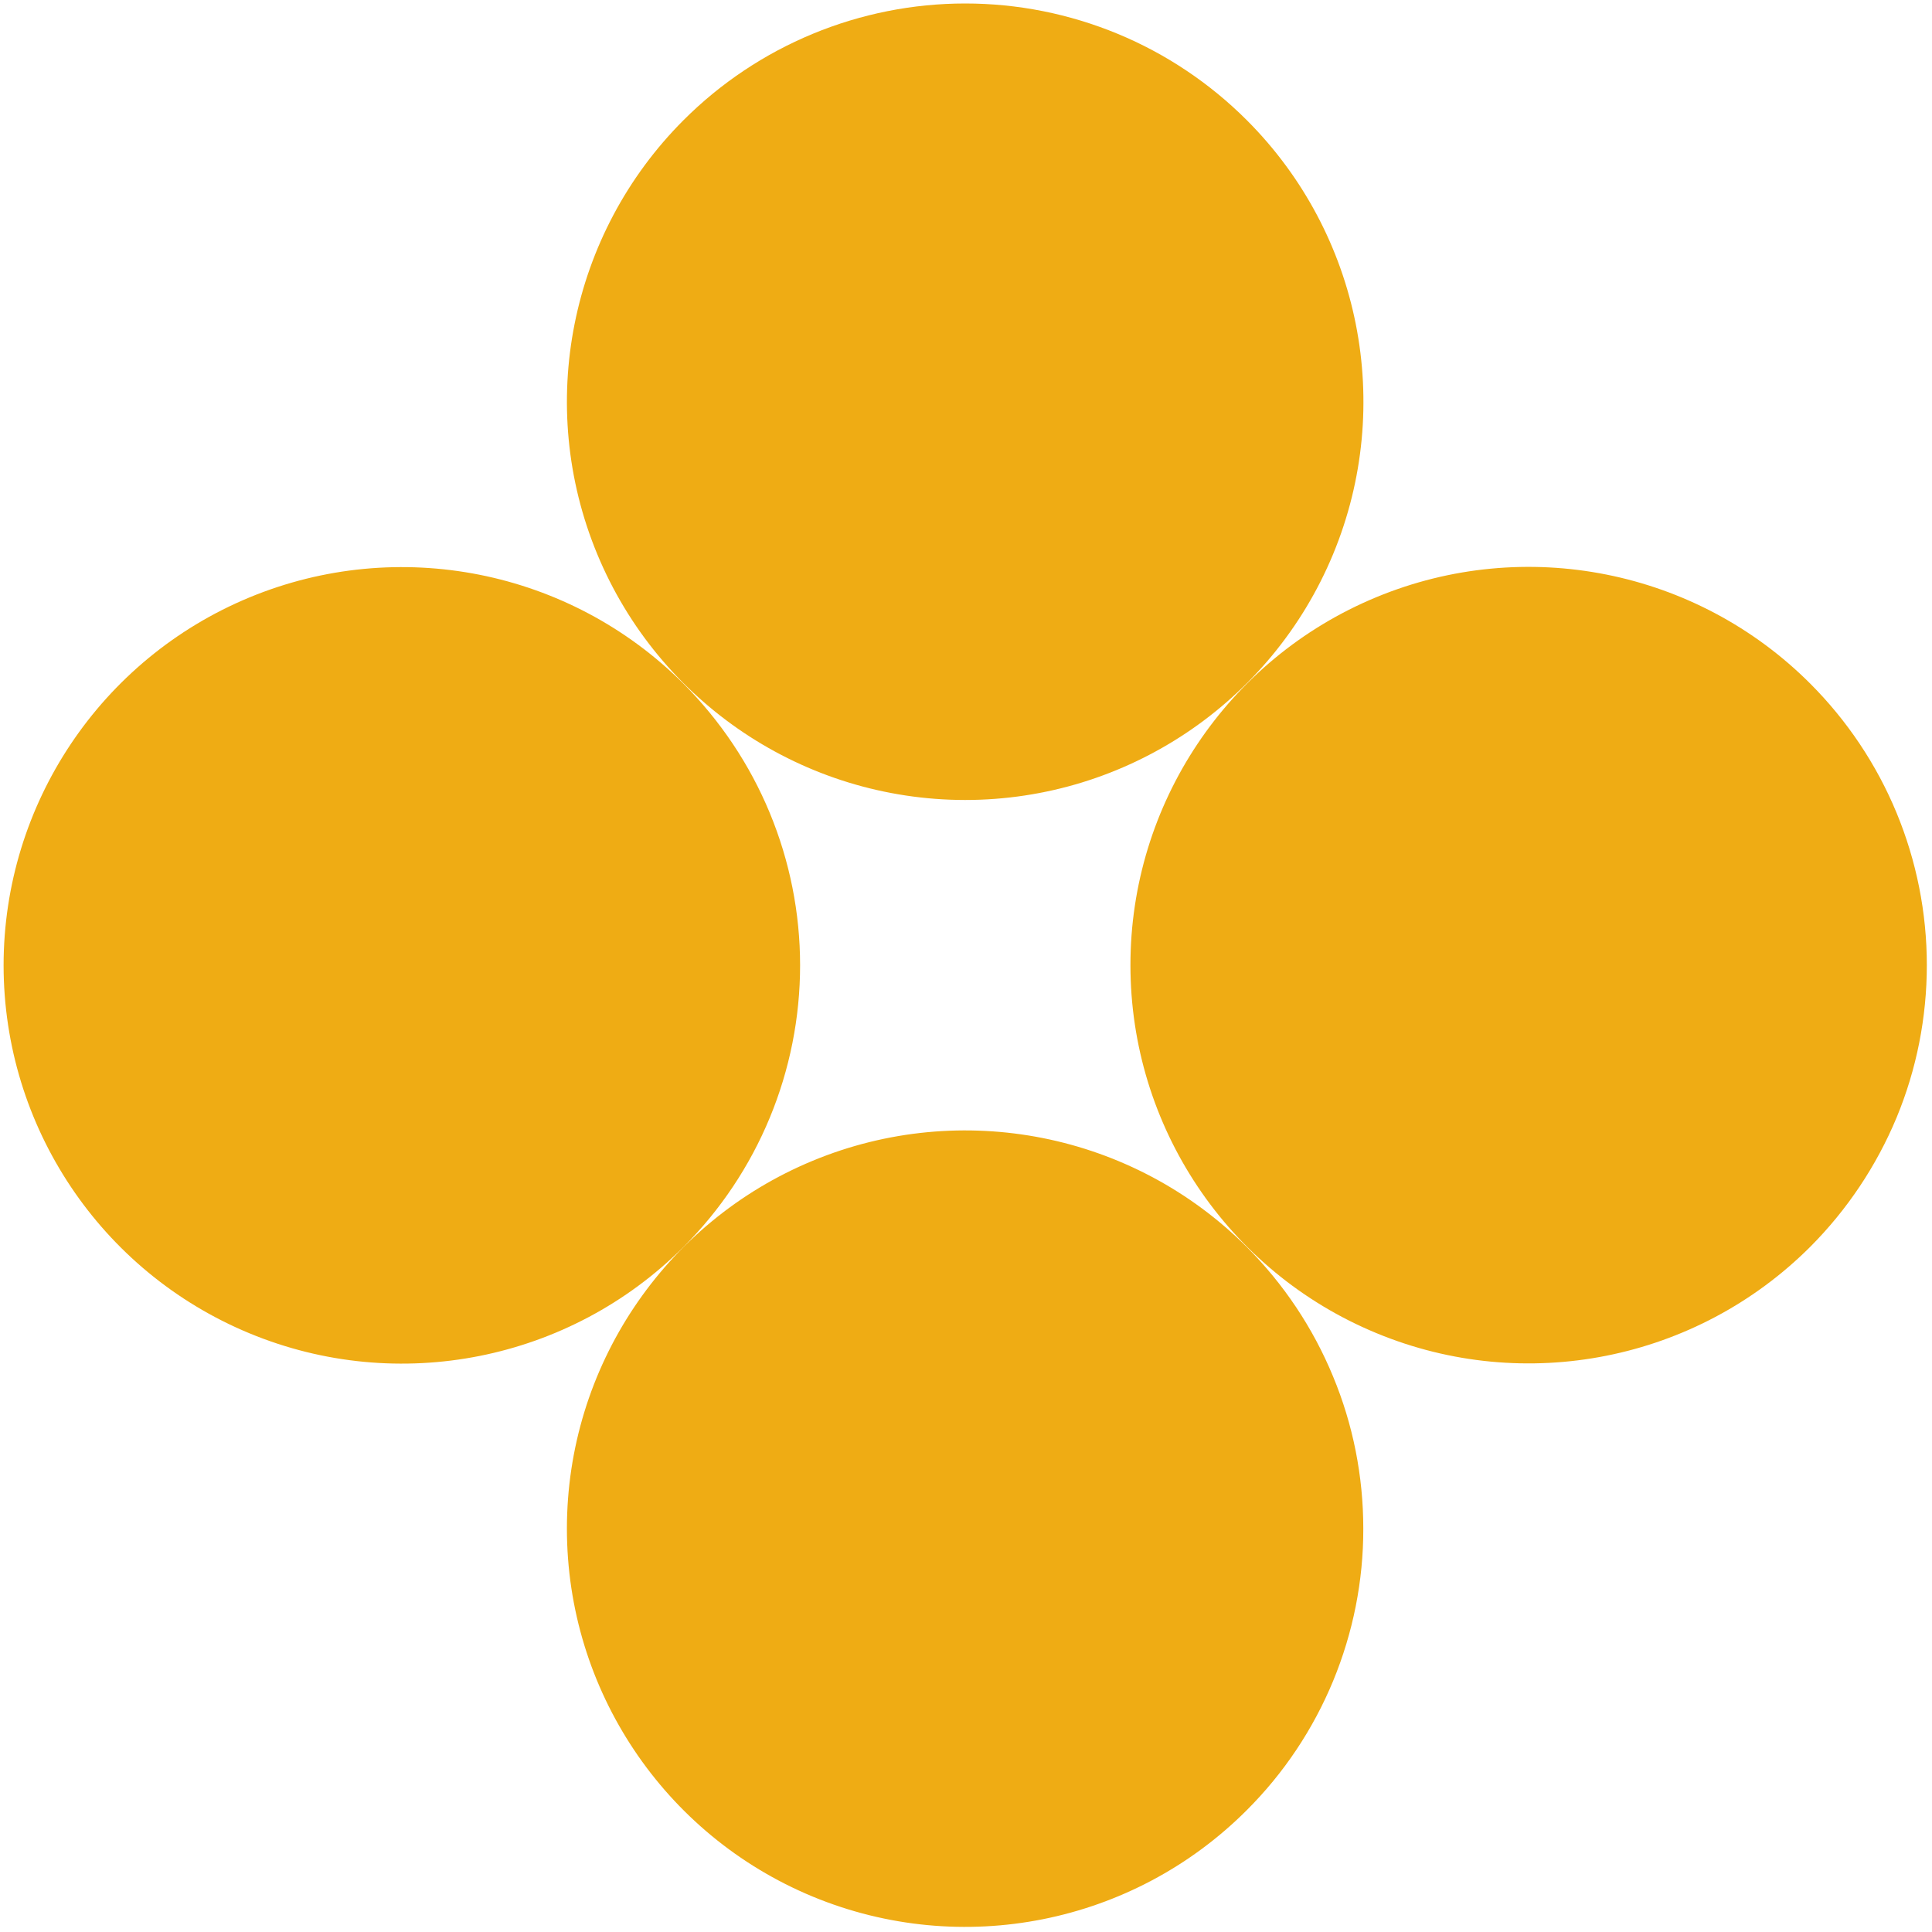
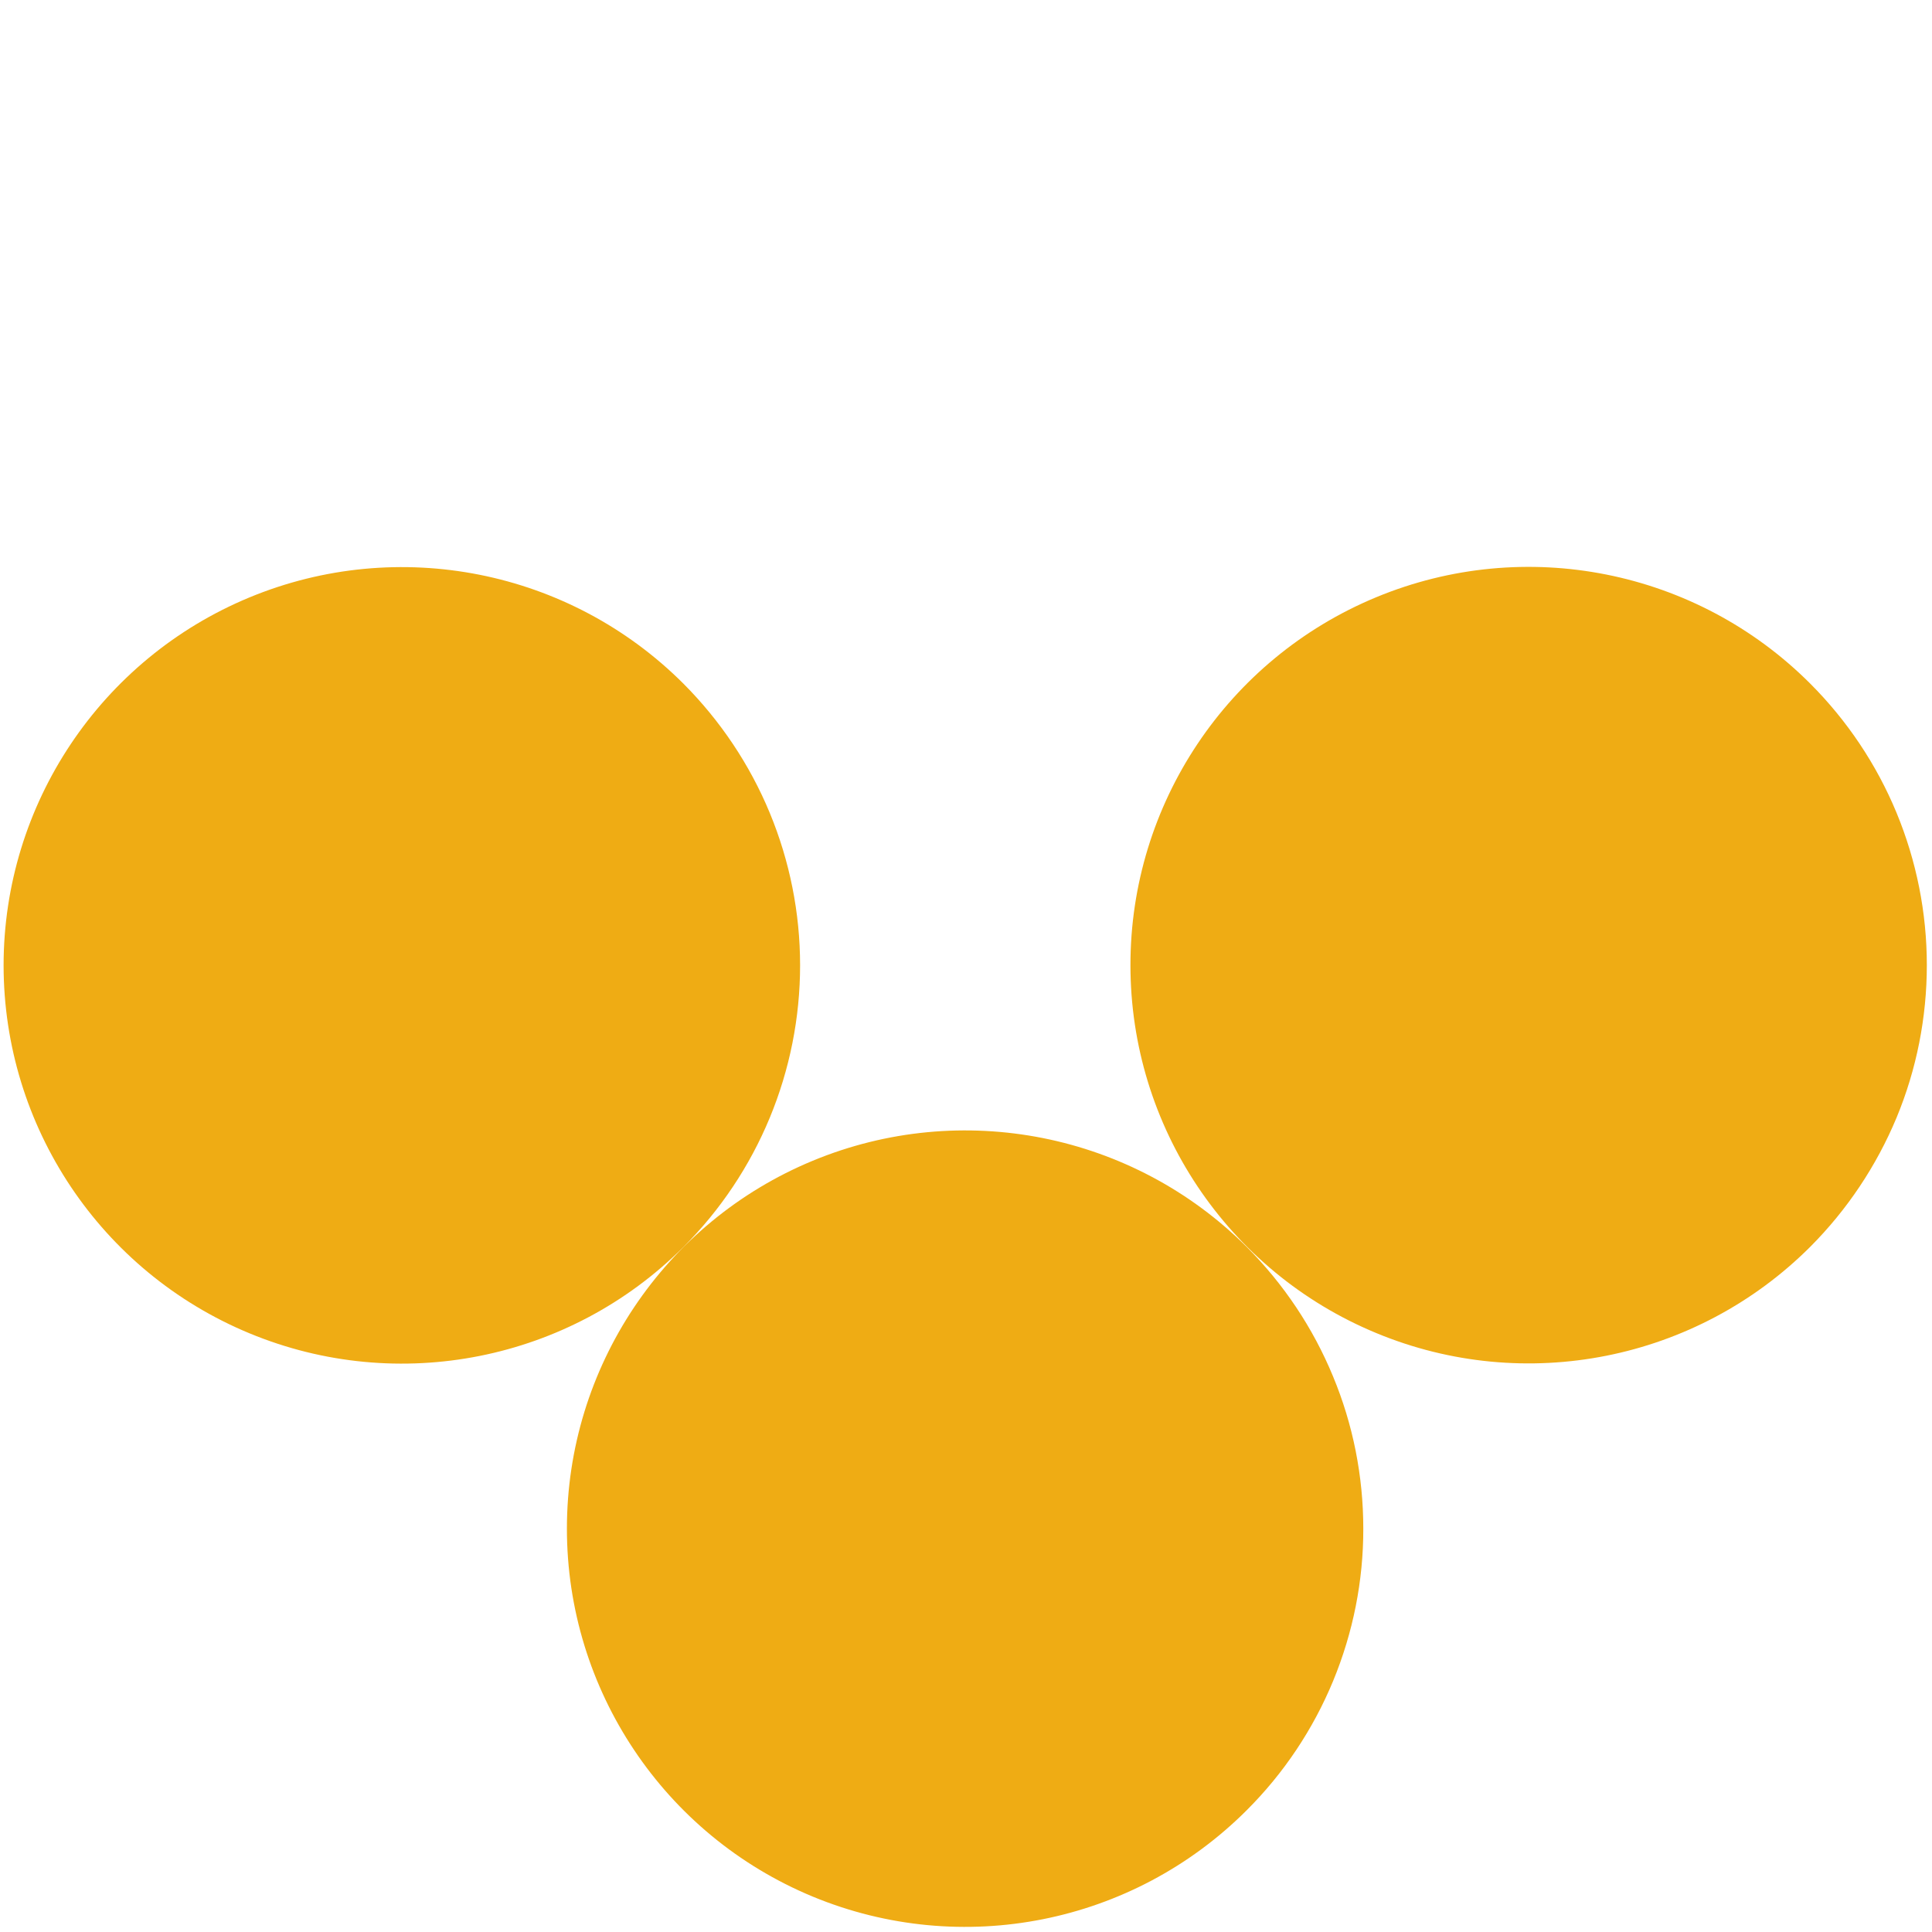
<svg xmlns="http://www.w3.org/2000/svg" version="1.2" viewBox="0 0 172 172" width="172" height="172">
  <style> .s0 { fill: #efac14 } </style>
-   <path id="Path_75" class="s0" d="m111 10.7c10.14 10.14 13.17 25.39 7.68 38.64-5.49 13.24-18.42 21.88-32.76 21.88-14.34-0.01-27.26-8.65-32.75-21.89-5.49-13.25-2.45-28.5 7.69-38.64 3.29-3.29 7.2-5.9 11.5-7.68 4.3-1.78 8.92-2.7 13.57-2.7 4.66 0 9.27 0.92 13.57 2.7 4.3 1.78 8.21 4.4 11.5 7.69zm50.15 50.15c-10.14-10.14-25.39-13.17-38.63-7.68-13.25 5.49-21.89 18.42-21.88 32.76 0 14.34 8.64 27.27 21.89 32.75 13.24 5.49 28.49 2.45 38.63-7.68 3.29-3.3 5.9-7.21 7.69-11.51 1.78-4.3 2.69-8.91 2.69-13.57 0-4.66-0.92-9.27-2.7-13.57-1.78-4.3-4.4-8.21-7.69-11.5zm-100.31 0.01c-10.14-10.13-25.39-13.16-38.64-7.67-13.24 5.49-21.88 18.42-21.88 32.76 0.01 14.34 8.64 27.26 21.89 32.75 13.25 5.49 28.5 2.45 38.64-7.69 3.29-3.29 5.9-7.2 7.68-11.5 1.78-4.3 2.7-8.92 2.7-13.57 0-4.66-0.92-9.27-2.7-13.57-1.78-4.3-4.4-8.21-7.69-11.51zm50.15 50.15c-10.14-10.13-25.39-13.16-38.64-7.67-13.25 5.49-21.88 18.42-21.88 32.75 0 14.34 8.64 27.27 21.89 32.76 13.25 5.48 28.49 2.45 38.63-7.69 3.3-3.29 5.91-7.2 7.69-11.5 1.78-4.31 2.7-8.92 2.69-13.57 0-4.66-0.91-9.27-2.7-13.57-1.78-4.31-4.39-8.21-7.68-11.51z" />
+   <path id="Path_75" class="s0" d="m111 10.7zm50.15 50.15c-10.14-10.14-25.39-13.17-38.63-7.68-13.25 5.49-21.89 18.42-21.88 32.76 0 14.34 8.64 27.27 21.89 32.75 13.24 5.49 28.49 2.45 38.63-7.68 3.29-3.3 5.9-7.21 7.69-11.51 1.78-4.3 2.69-8.91 2.69-13.57 0-4.66-0.92-9.27-2.7-13.57-1.78-4.3-4.4-8.21-7.69-11.5zm-100.31 0.01c-10.14-10.13-25.39-13.16-38.64-7.67-13.24 5.49-21.88 18.42-21.88 32.76 0.01 14.34 8.64 27.26 21.89 32.75 13.25 5.49 28.5 2.45 38.64-7.69 3.29-3.29 5.9-7.2 7.68-11.5 1.78-4.3 2.7-8.92 2.7-13.57 0-4.66-0.92-9.27-2.7-13.57-1.78-4.3-4.4-8.21-7.69-11.51zm50.15 50.15c-10.14-10.13-25.39-13.16-38.64-7.67-13.25 5.49-21.88 18.42-21.88 32.75 0 14.34 8.64 27.27 21.89 32.76 13.25 5.48 28.49 2.45 38.63-7.69 3.3-3.29 5.91-7.2 7.69-11.5 1.78-4.31 2.7-8.92 2.69-13.57 0-4.66-0.91-9.27-2.7-13.57-1.78-4.31-4.39-8.21-7.68-11.51z" />
</svg>